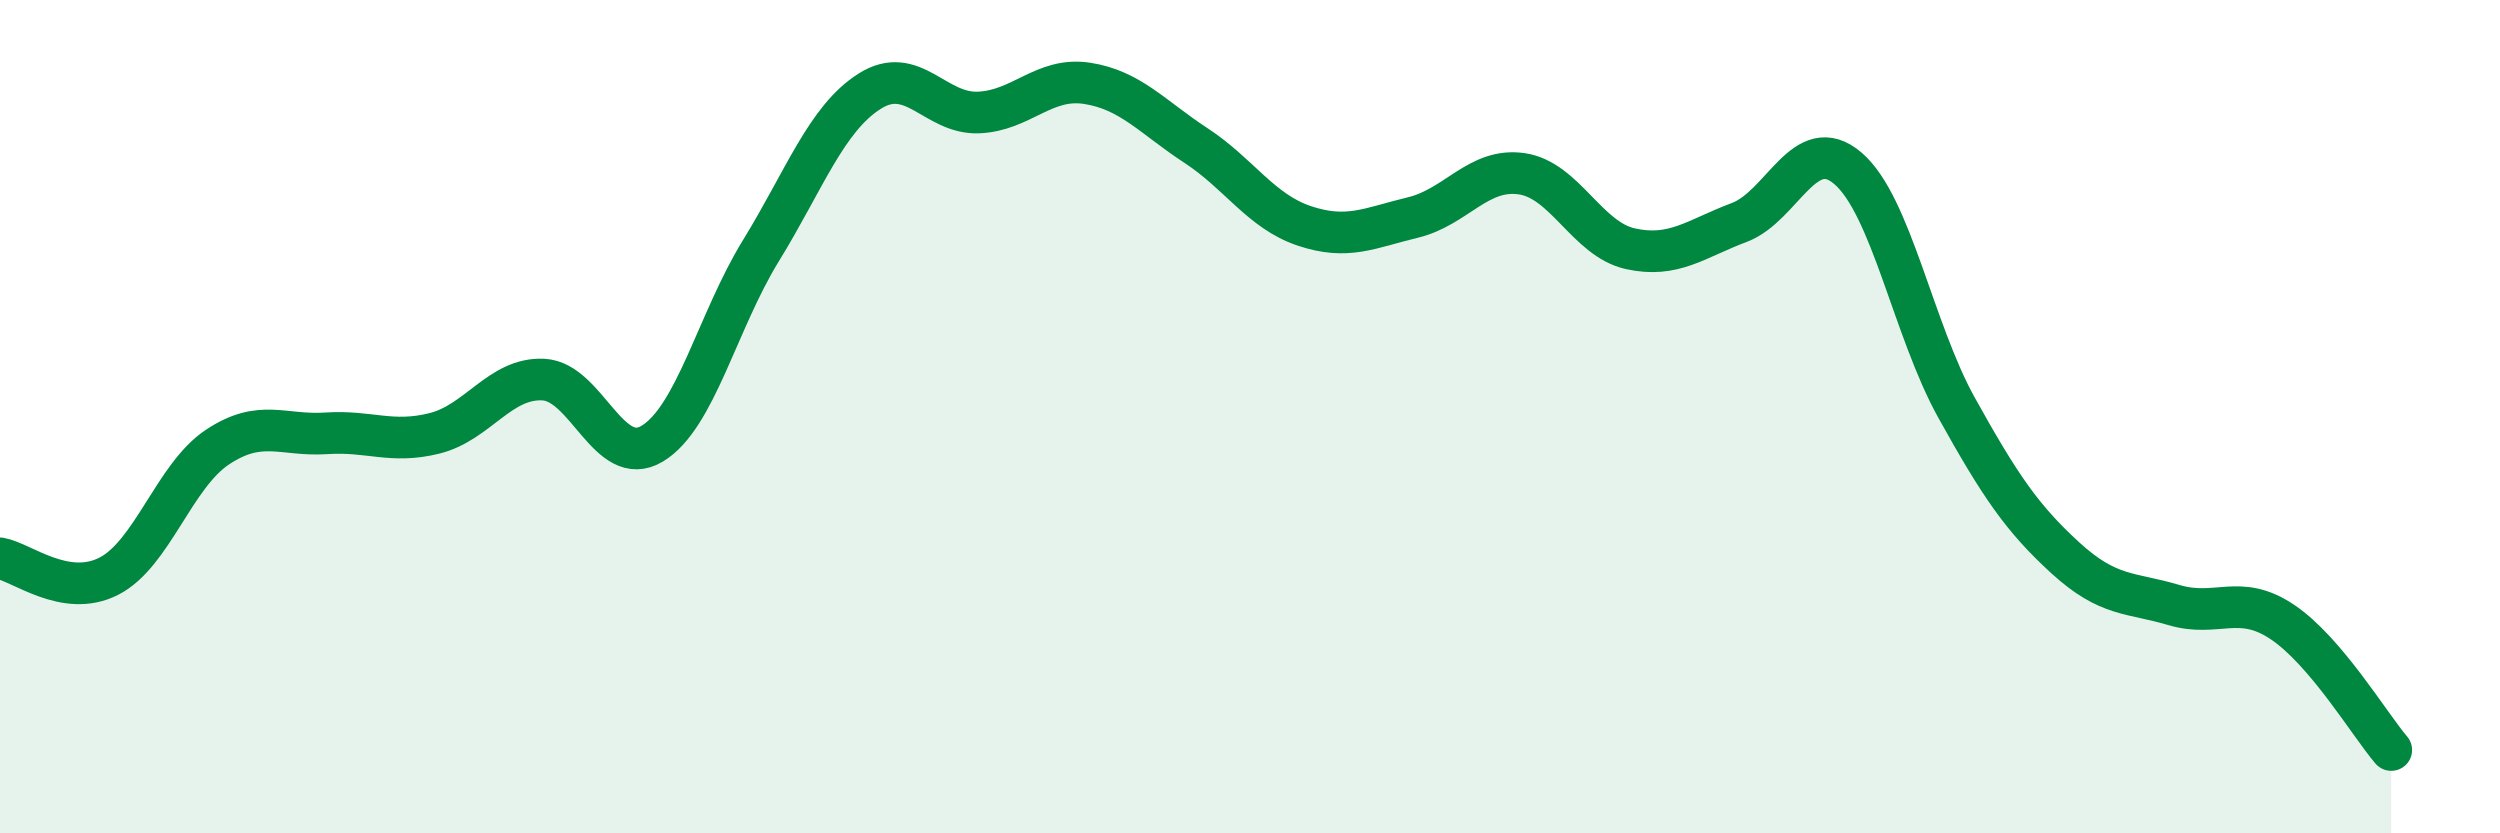
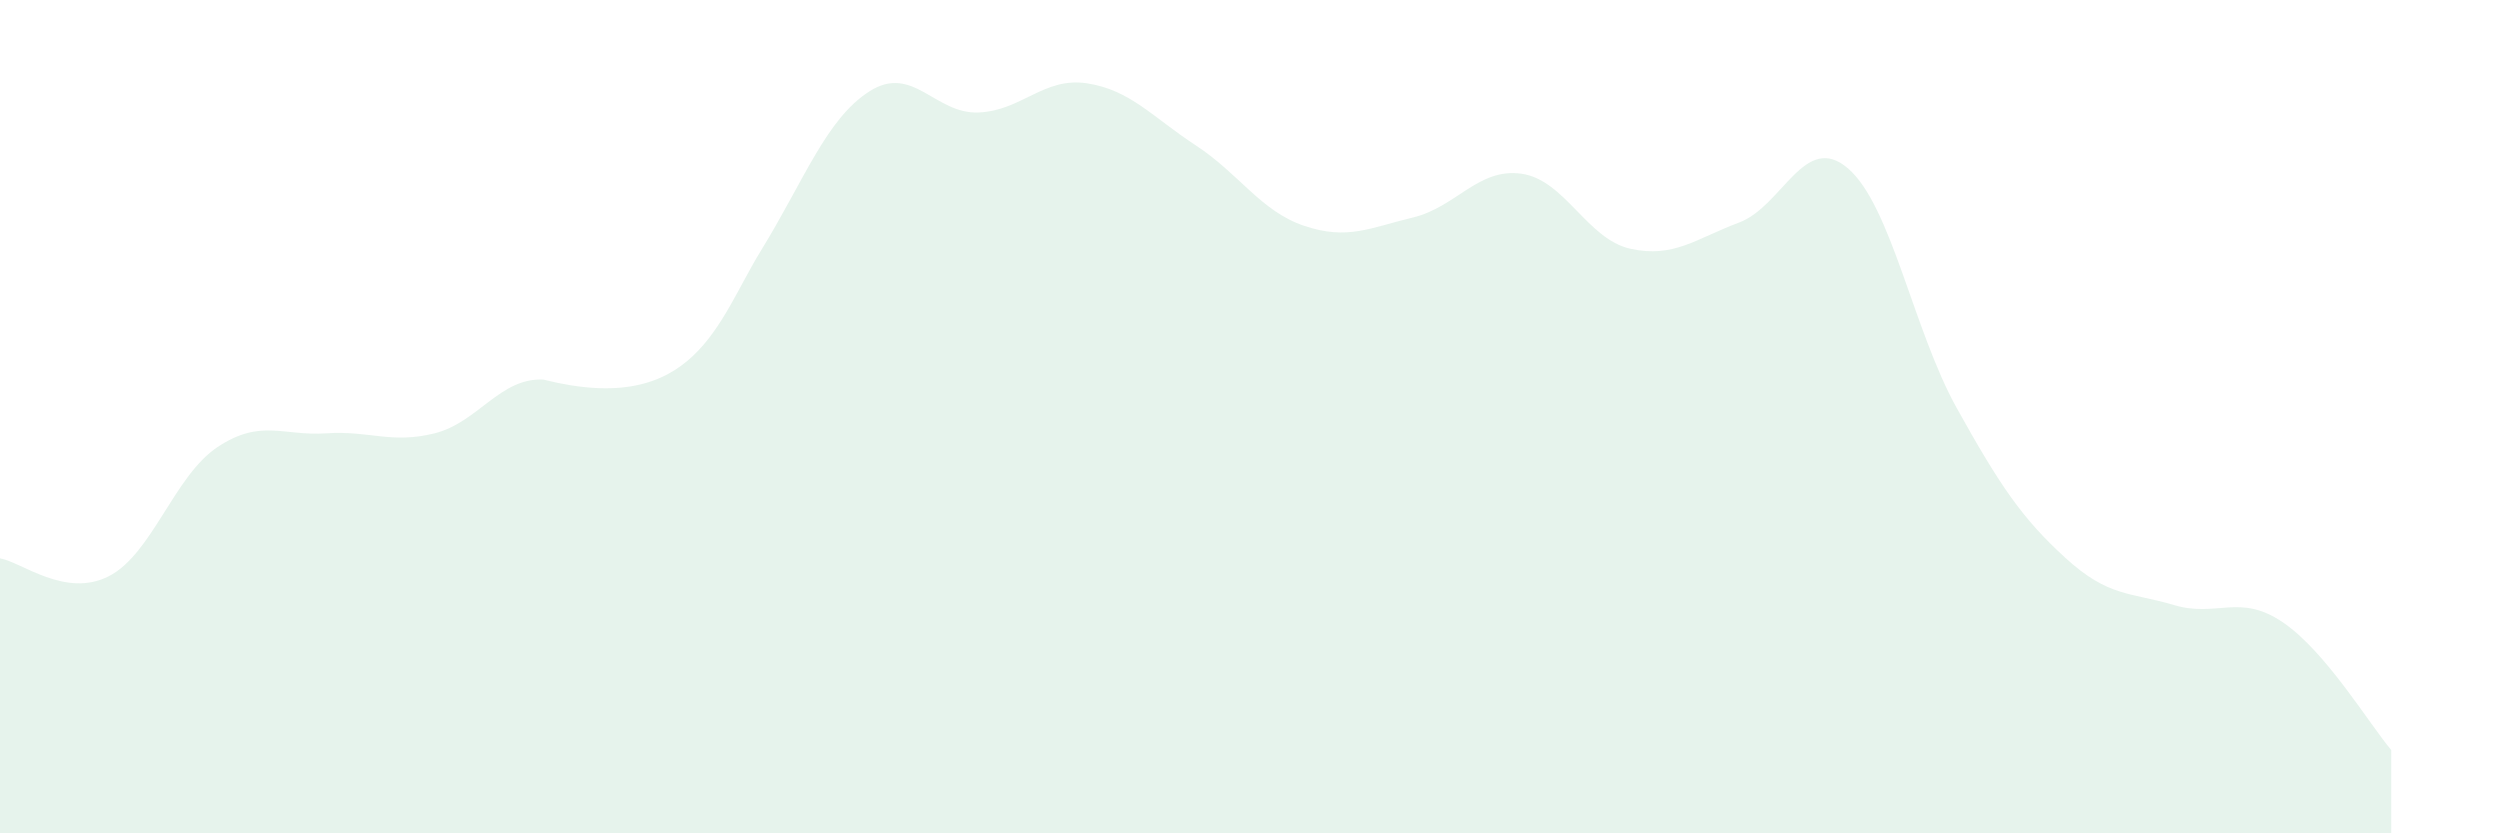
<svg xmlns="http://www.w3.org/2000/svg" width="60" height="20" viewBox="0 0 60 20">
-   <path d="M 0,13.4 C 0.52,13.49 1.57,14.36 2.61,13.83 C 3.65,13.3 4.18,11.42 5.22,10.73 C 6.26,10.04 6.79,10.47 7.83,10.4 C 8.87,10.33 9.39,10.66 10.43,10.4 C 11.47,10.14 12,9.06 13.04,9.11 C 14.08,9.16 14.61,11.27 15.65,10.65 C 16.69,10.03 17.22,7.71 18.26,6.02 C 19.3,4.33 19.83,2.85 20.87,2.19 C 21.91,1.53 22.44,2.74 23.48,2.7 C 24.52,2.66 25.05,1.84 26.09,2 C 27.13,2.16 27.66,2.81 28.7,3.49 C 29.74,4.17 30.26,5.07 31.3,5.42 C 32.34,5.77 32.87,5.47 33.91,5.22 C 34.95,4.97 35.48,4.02 36.52,4.17 C 37.56,4.32 38.09,5.74 39.13,5.97 C 40.17,6.2 40.7,5.73 41.74,5.34 C 42.78,4.95 43.31,3.15 44.35,4.04 C 45.39,4.93 45.92,7.92 46.96,9.79 C 48,11.66 48.53,12.44 49.57,13.39 C 50.61,14.34 51.13,14.21 52.17,14.52 C 53.21,14.83 53.74,14.23 54.78,14.93 C 55.82,15.63 56.87,17.39 57.39,18L57.39 20L0 20Z" fill="#008740" opacity="0.1" stroke-linecap="round" stroke-linejoin="round" />
-   <path d="M 0,13.4 C 0.52,13.49 1.57,14.36 2.61,13.83 C 3.65,13.3 4.18,11.42 5.22,10.73 C 6.26,10.04 6.79,10.47 7.83,10.4 C 8.87,10.33 9.39,10.66 10.43,10.4 C 11.47,10.14 12,9.06 13.04,9.11 C 14.08,9.16 14.61,11.27 15.65,10.65 C 16.69,10.03 17.22,7.71 18.26,6.02 C 19.3,4.33 19.83,2.85 20.87,2.19 C 21.91,1.53 22.44,2.74 23.48,2.7 C 24.52,2.66 25.05,1.84 26.09,2 C 27.13,2.16 27.66,2.81 28.7,3.49 C 29.74,4.17 30.26,5.07 31.3,5.42 C 32.34,5.77 32.87,5.47 33.91,5.22 C 34.95,4.97 35.48,4.02 36.52,4.17 C 37.56,4.32 38.09,5.74 39.13,5.97 C 40.17,6.2 40.7,5.73 41.74,5.34 C 42.78,4.95 43.31,3.15 44.35,4.04 C 45.39,4.93 45.92,7.92 46.96,9.79 C 48,11.66 48.53,12.44 49.57,13.39 C 50.61,14.34 51.13,14.21 52.17,14.52 C 53.21,14.83 53.74,14.23 54.78,14.93 C 55.82,15.63 56.87,17.39 57.39,18" stroke="#008740" stroke-width="1" fill="none" stroke-linecap="round" stroke-linejoin="round" />
+   <path d="M 0,13.4 C 0.52,13.49 1.57,14.36 2.61,13.83 C 3.65,13.3 4.18,11.42 5.22,10.73 C 6.26,10.04 6.79,10.47 7.83,10.4 C 8.87,10.33 9.39,10.66 10.43,10.4 C 11.47,10.14 12,9.06 13.04,9.11 C 16.69,10.03 17.22,7.71 18.26,6.02 C 19.3,4.33 19.83,2.85 20.87,2.19 C 21.91,1.53 22.44,2.74 23.48,2.7 C 24.52,2.66 25.05,1.84 26.09,2 C 27.13,2.16 27.66,2.81 28.7,3.49 C 29.74,4.17 30.26,5.07 31.3,5.42 C 32.34,5.77 32.87,5.47 33.91,5.22 C 34.95,4.97 35.48,4.02 36.52,4.17 C 37.56,4.32 38.09,5.74 39.13,5.97 C 40.17,6.2 40.7,5.73 41.74,5.34 C 42.78,4.95 43.31,3.15 44.35,4.04 C 45.39,4.93 45.92,7.92 46.96,9.79 C 48,11.66 48.53,12.44 49.57,13.39 C 50.61,14.34 51.13,14.21 52.17,14.52 C 53.21,14.83 53.74,14.23 54.78,14.93 C 55.82,15.63 56.87,17.39 57.39,18L57.39 20L0 20Z" fill="#008740" opacity="0.1" stroke-linecap="round" stroke-linejoin="round" />
</svg>